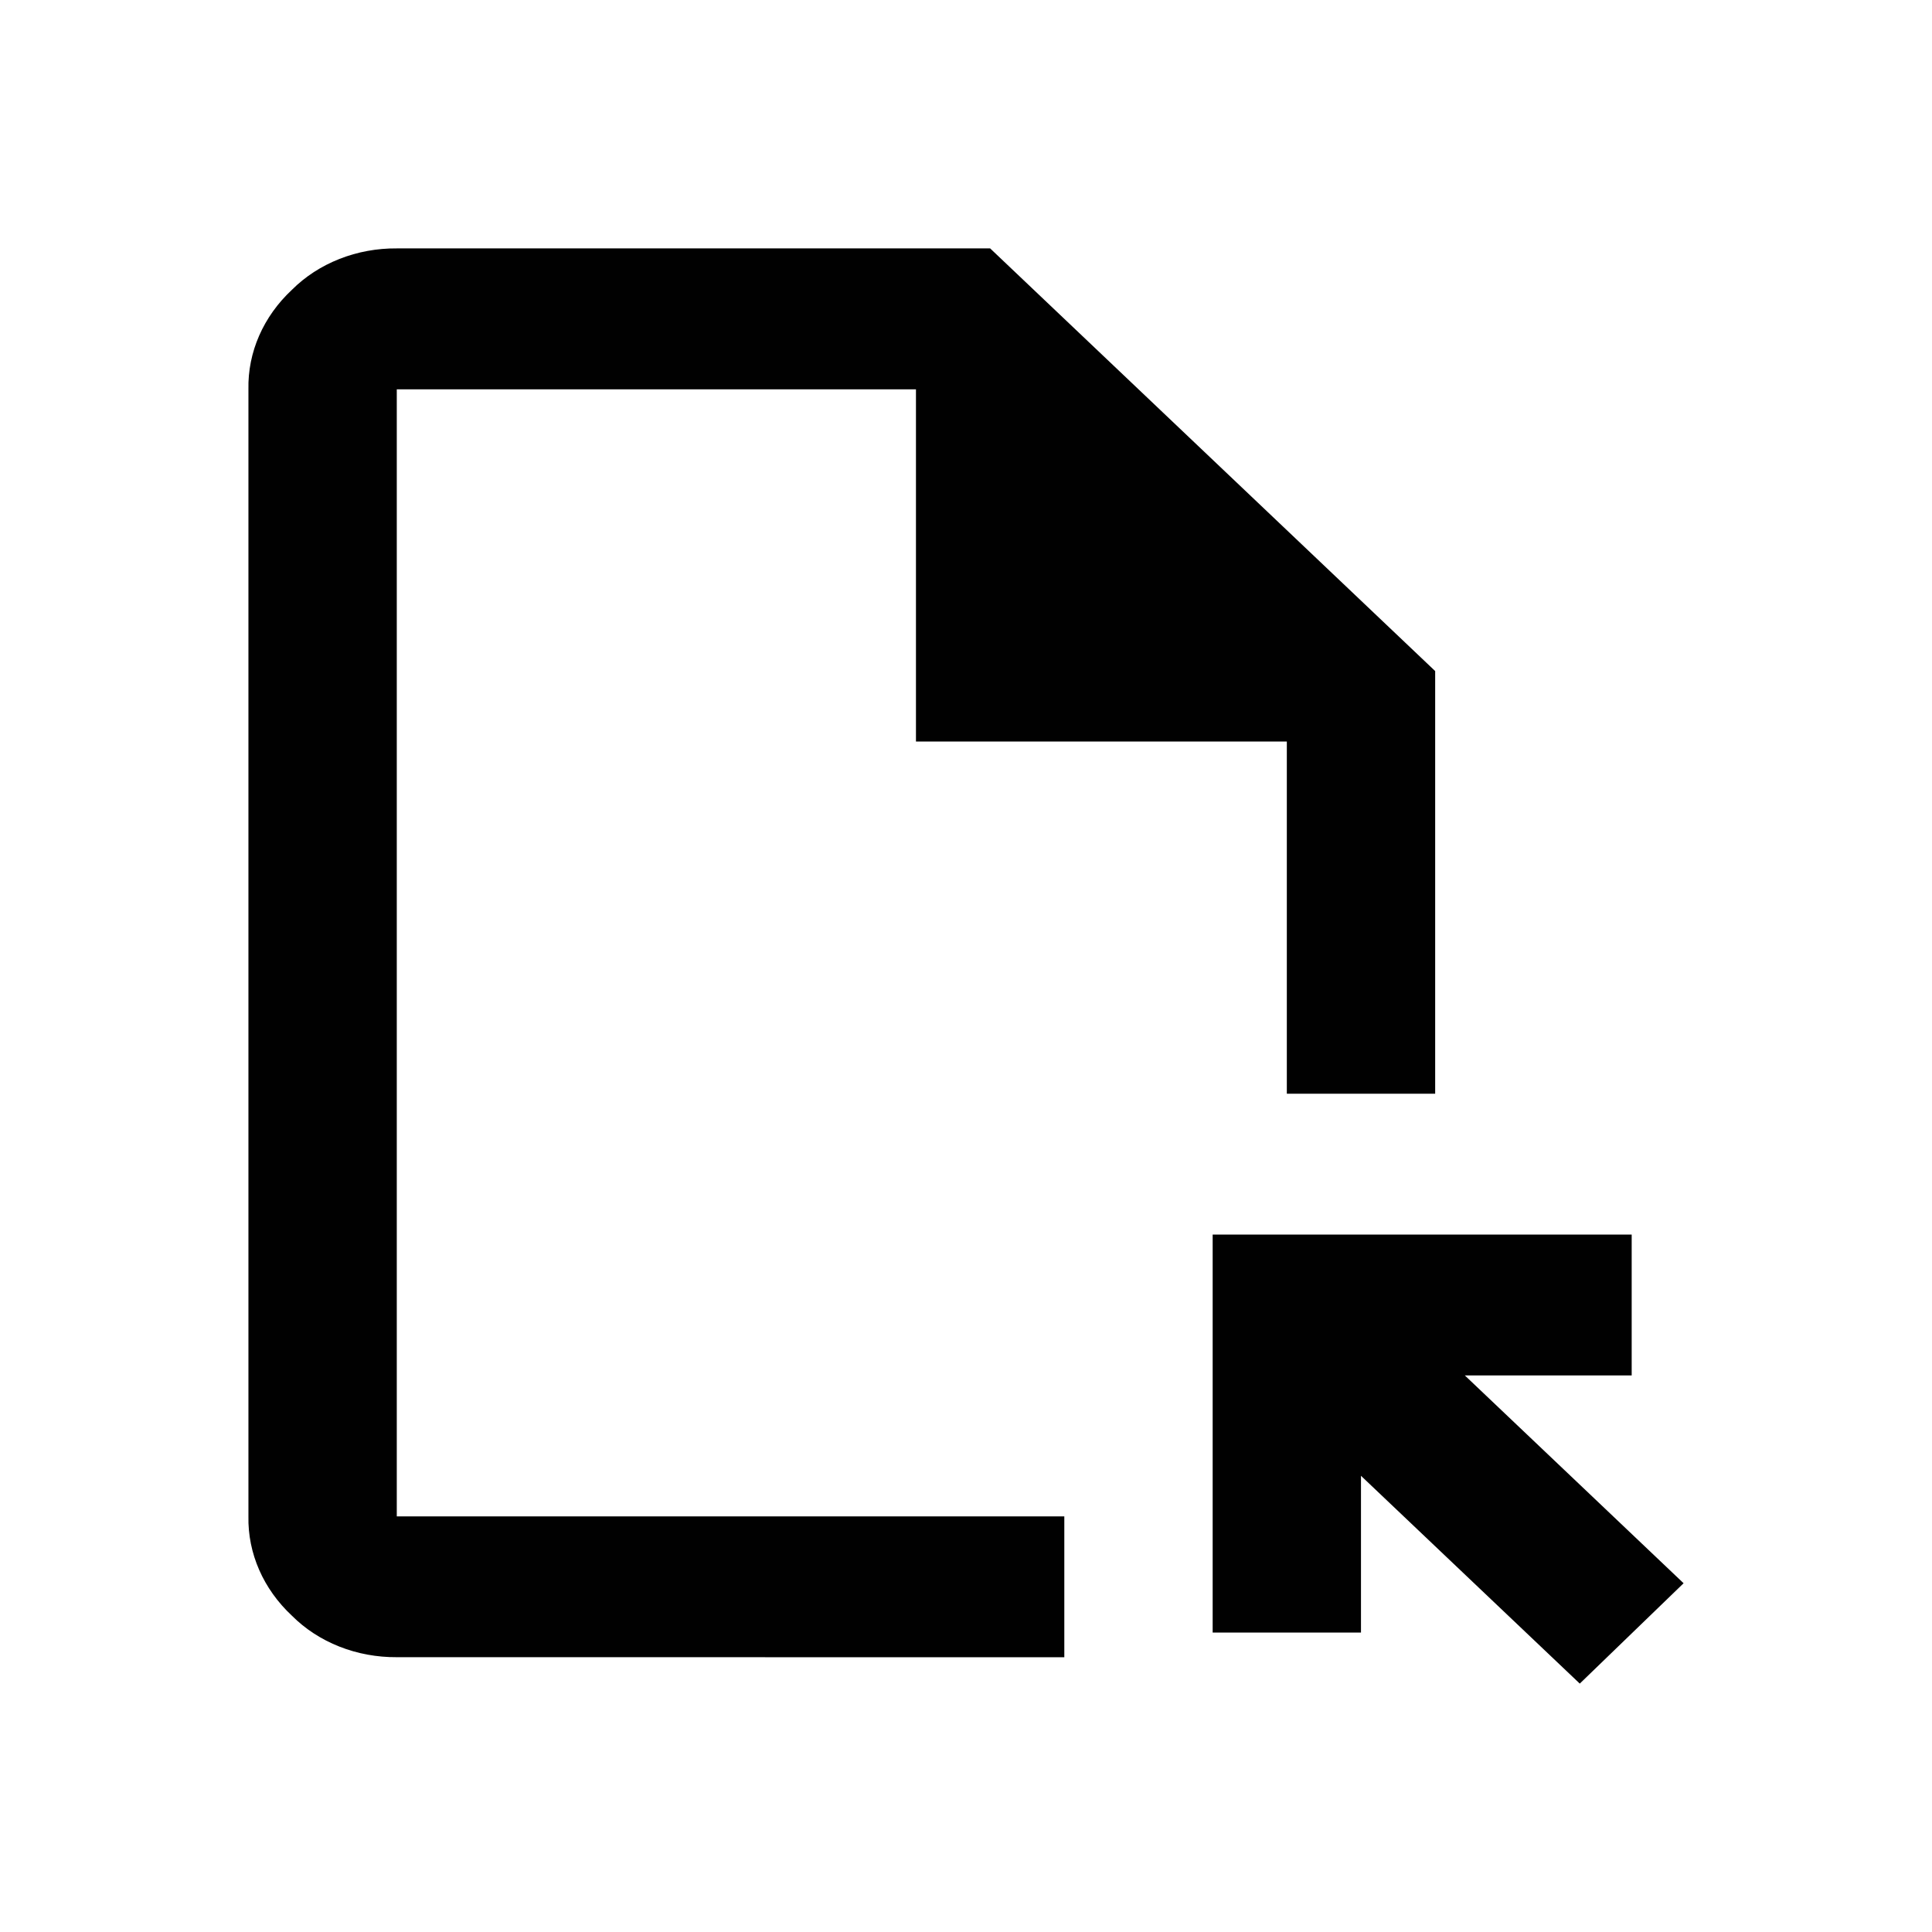
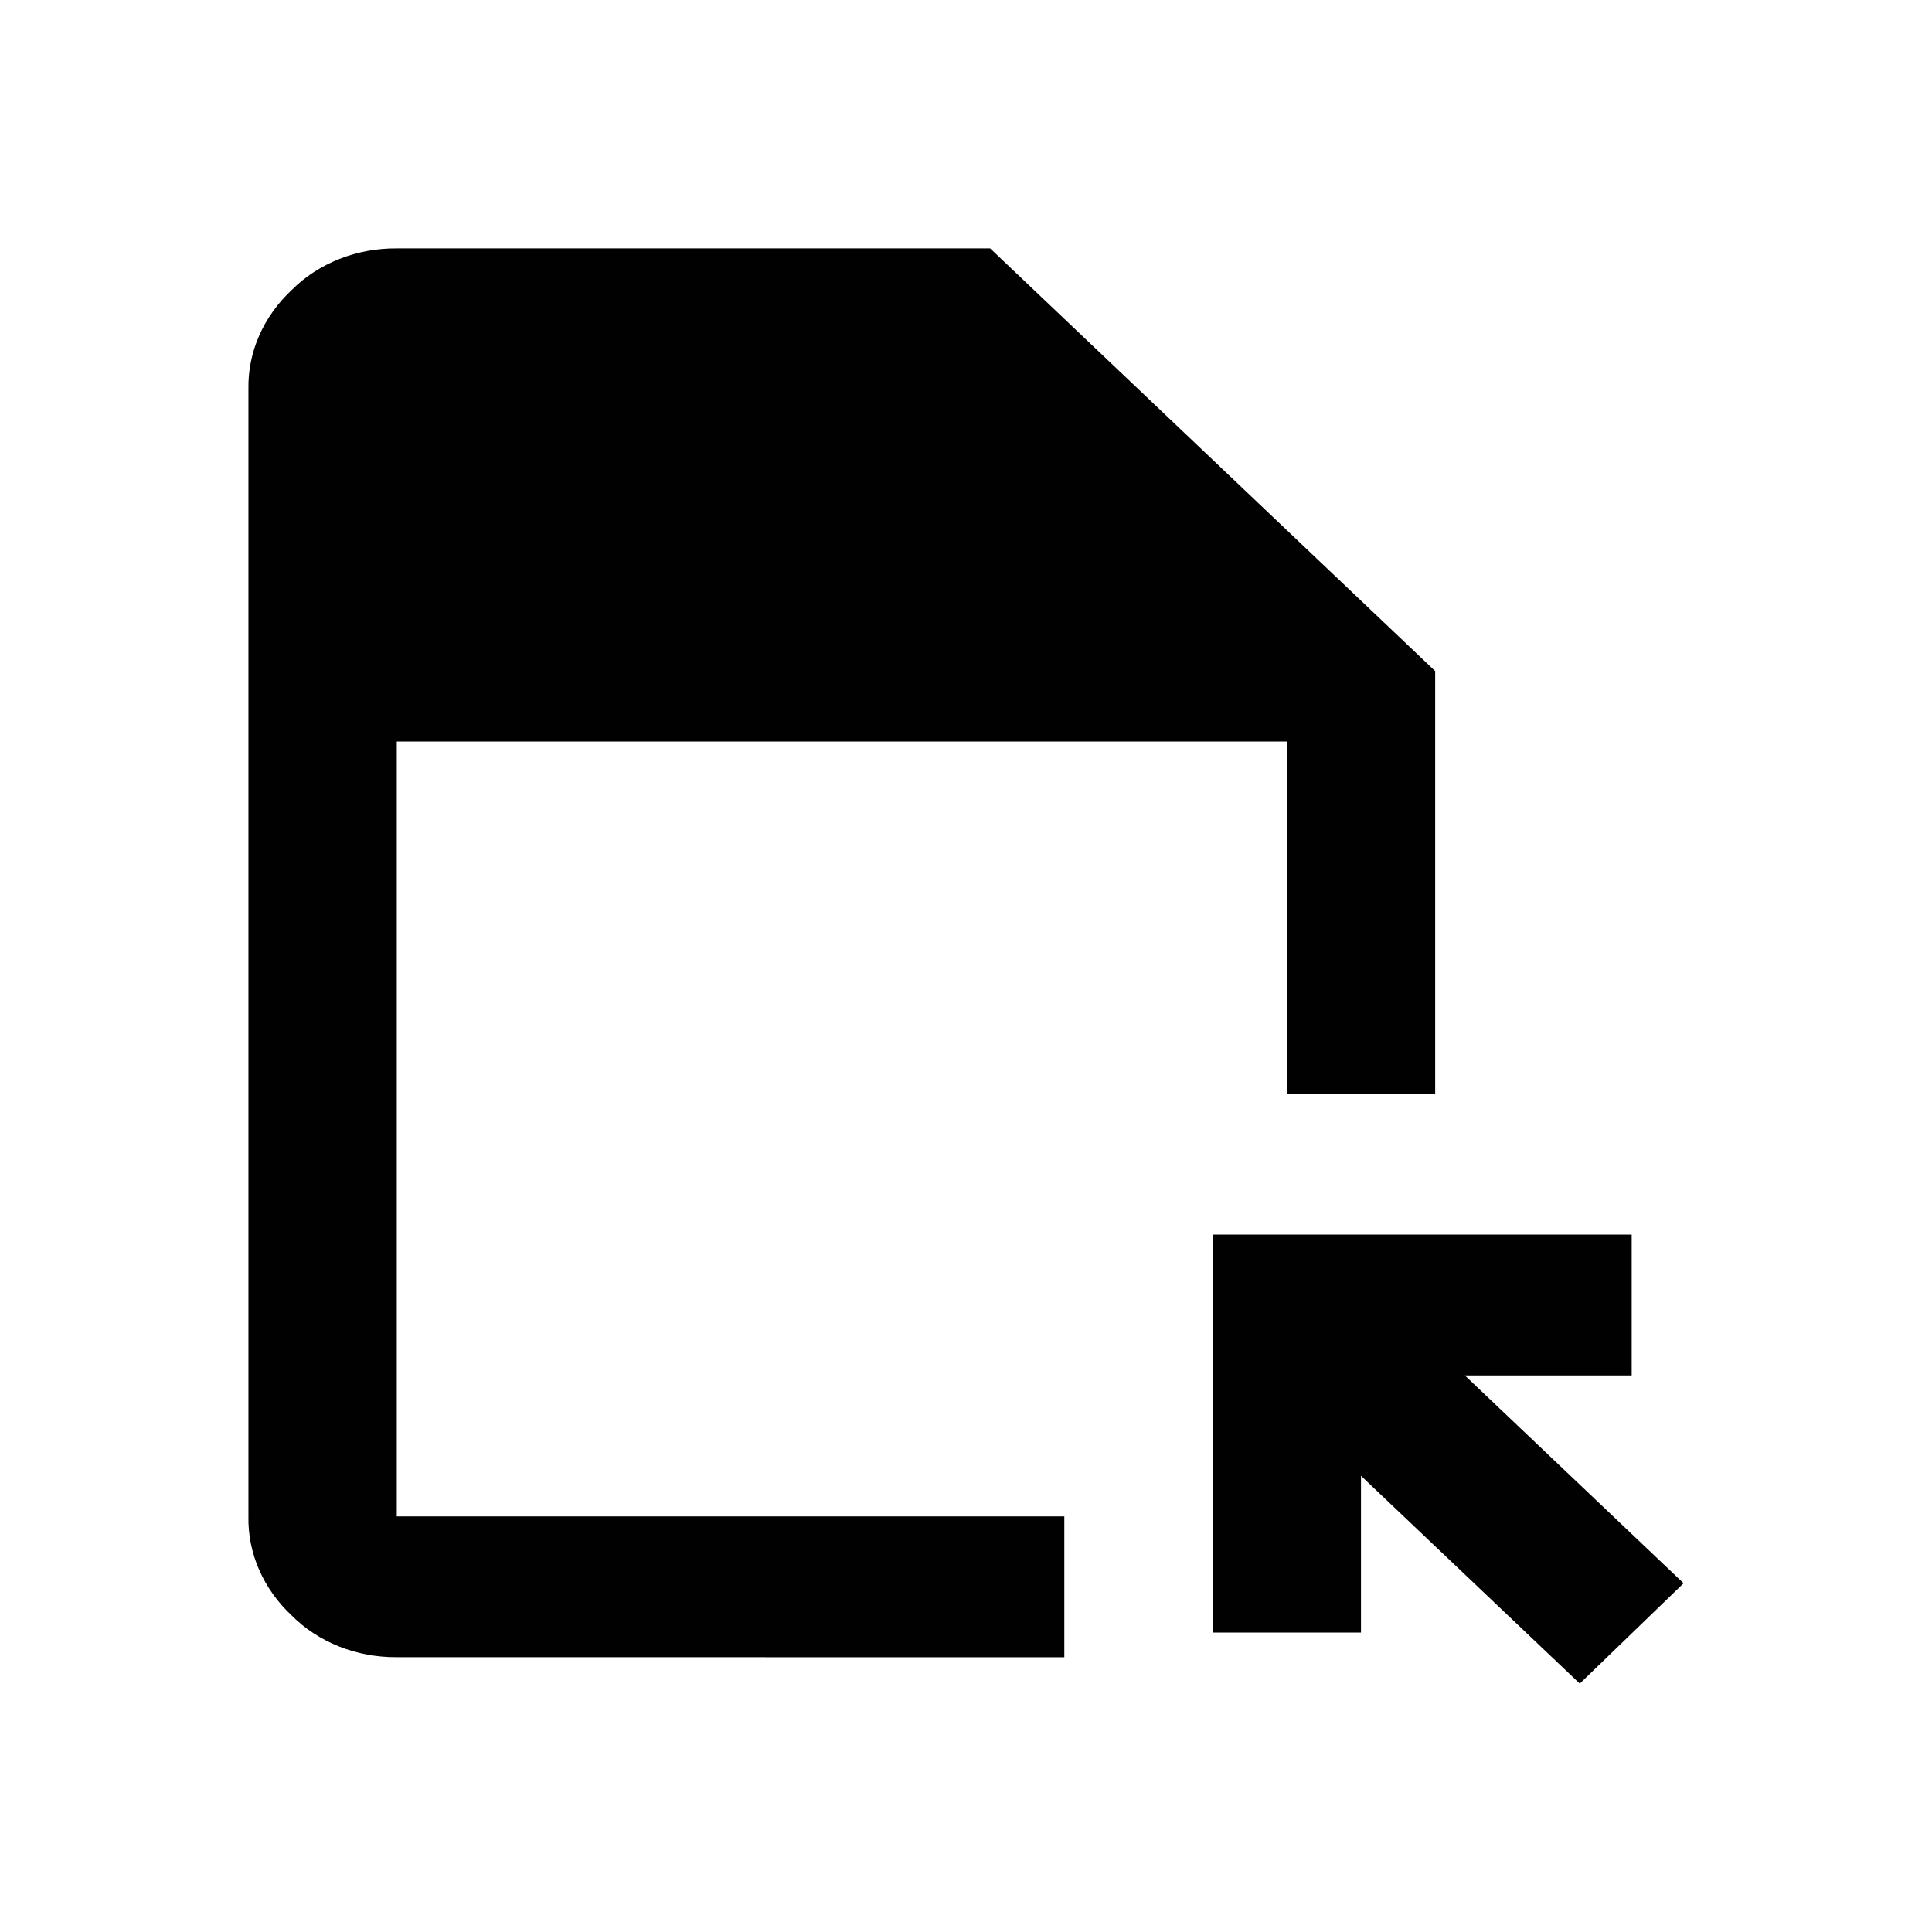
<svg xmlns="http://www.w3.org/2000/svg" width="70" height="70" viewBox="0 0 70 70" fill="none">
-   <path d="M14.376 60.043C13.66 60.048 12.951 59.918 12.296 59.659C11.641 59.4 11.056 59.02 10.579 58.542C9.541 57.575 8.974 56.279 9.001 54.939V14.104C8.973 12.763 9.54 11.467 10.579 10.498C11.056 10.021 11.642 9.641 12.296 9.383C12.951 9.124 13.66 8.994 14.376 9H35.875L51.999 24.314V39.627H46.624V26.867H33.187V14.106H14.376V54.941H38.562V60.045L14.376 60.043ZM57.238 61L49.311 53.471V59.15H43.937V44.731H59.119V49.835H53.074L61 57.364L57.238 61Z" fill="#010101" />
+   <path d="M14.376 60.043C13.66 60.048 12.951 59.918 12.296 59.659C11.641 59.4 11.056 59.02 10.579 58.542C9.541 57.575 8.974 56.279 9.001 54.939V14.104C8.973 12.763 9.54 11.467 10.579 10.498C11.056 10.021 11.642 9.641 12.296 9.383C12.951 9.124 13.66 8.994 14.376 9H35.875L51.999 24.314V39.627H46.624V26.867H33.187H14.376V54.941H38.562V60.045L14.376 60.043ZM57.238 61L49.311 53.471V59.15H43.937V44.731H59.119V49.835H53.074L61 57.364L57.238 61Z" fill="#010101" />
</svg>